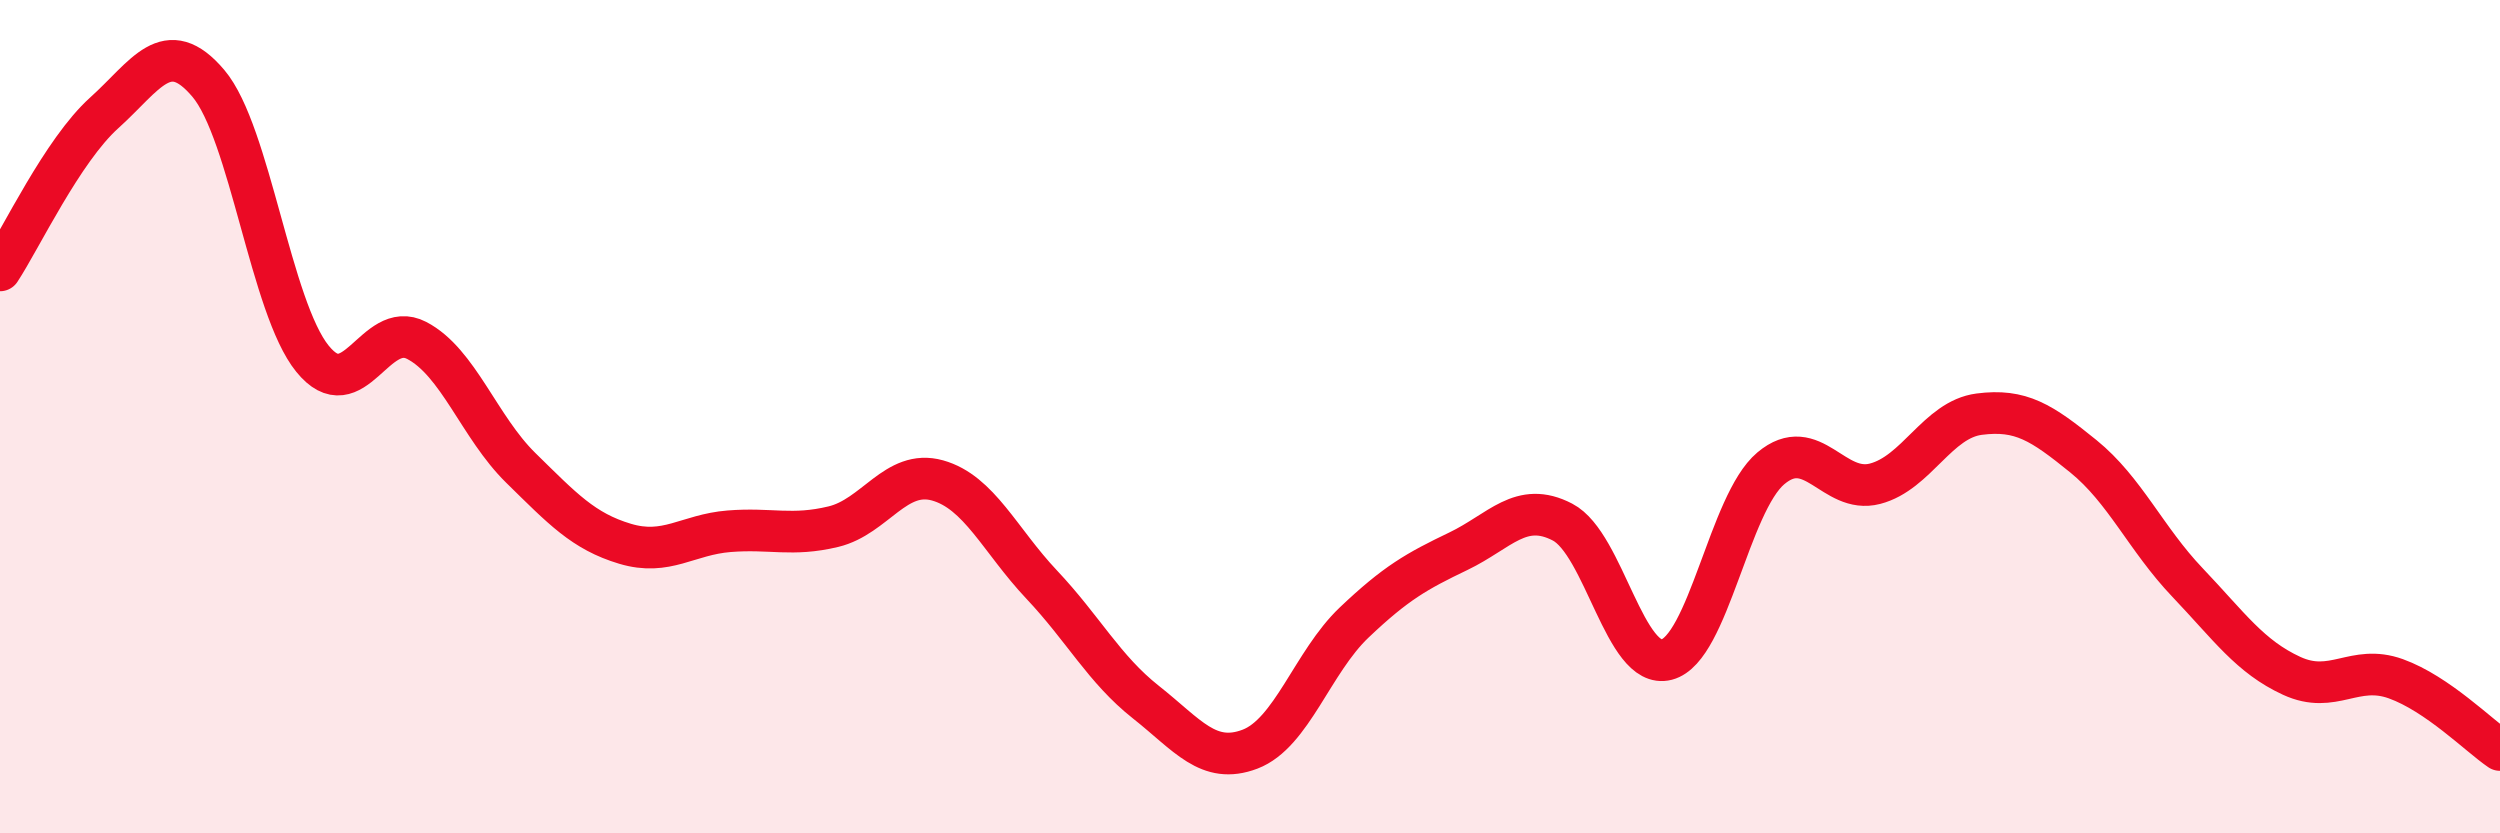
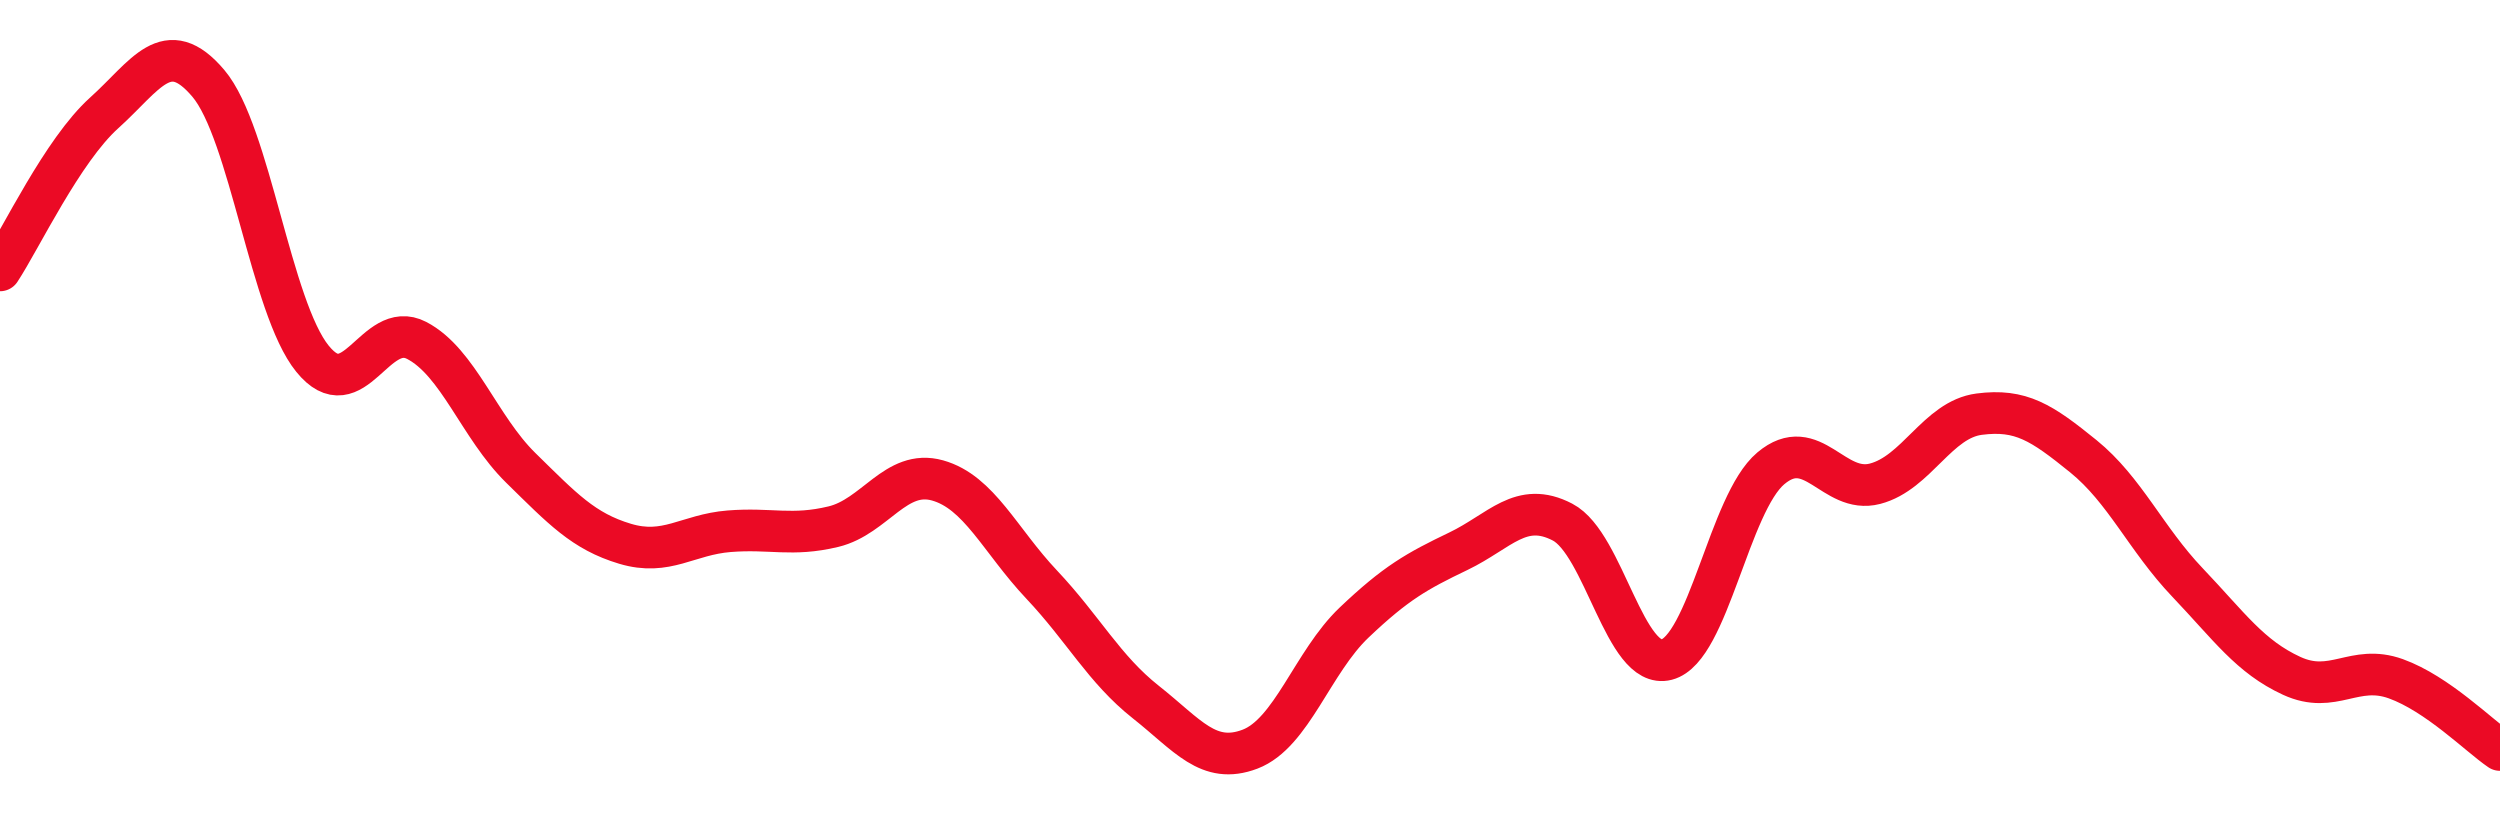
<svg xmlns="http://www.w3.org/2000/svg" width="60" height="20" viewBox="0 0 60 20">
-   <path d="M 0,6.49 C 0.5,5.73 1.5,3.61 2.5,2.71 C 3.5,1.81 4,0.82 5,2 C 6,3.18 6.5,7.38 7.5,8.61 C 8.5,9.84 9,7.65 10,8.17 C 11,8.69 11.5,10.25 12.5,11.23 C 13.5,12.21 14,12.75 15,13.05 C 16,13.35 16.5,12.83 17.5,12.75 C 18.5,12.67 19,12.88 20,12.64 C 21,12.4 21.5,11.25 22.5,11.53 C 23.5,11.81 24,12.97 25,14.03 C 26,15.09 26.5,16.06 27.5,16.85 C 28.5,17.64 29,18.36 30,17.98 C 31,17.6 31.5,15.89 32.5,14.94 C 33.5,13.99 34,13.71 35,13.23 C 36,12.75 36.5,12.01 37.5,12.53 C 38.5,13.05 39,16.09 40,15.83 C 41,15.57 41.5,12.08 42.5,11.24 C 43.5,10.4 44,11.87 45,11.61 C 46,11.35 46.5,10.07 47.5,9.94 C 48.5,9.81 49,10.14 50,10.95 C 51,11.76 51.5,12.93 52.5,13.98 C 53.5,15.03 54,15.76 55,16.22 C 56,16.68 56.5,15.93 57.5,16.29 C 58.5,16.65 59.5,17.66 60,18L60 20L0 20Z" fill="#EB0A25" opacity="0.1" stroke-linecap="round" stroke-linejoin="round" />
  <path d="M 0,6.49 C 0.5,5.73 1.5,3.61 2.5,2.71 C 3.5,1.81 4,0.82 5,2 C 6,3.18 6.5,7.38 7.5,8.61 C 8.5,9.84 9,7.65 10,8.17 C 11,8.69 11.5,10.25 12.5,11.23 C 13.5,12.21 14,12.75 15,13.05 C 16,13.35 16.5,12.83 17.5,12.75 C 18.5,12.67 19,12.88 20,12.64 C 21,12.4 21.5,11.25 22.5,11.53 C 23.5,11.81 24,12.97 25,14.03 C 26,15.09 26.5,16.06 27.5,16.85 C 28.5,17.64 29,18.36 30,17.98 C 31,17.6 31.5,15.89 32.5,14.94 C 33.5,13.99 34,13.71 35,13.23 C 36,12.75 36.5,12.01 37.5,12.53 C 38.5,13.05 39,16.09 40,15.83 C 41,15.57 41.5,12.08 42.5,11.24 C 43.5,10.4 44,11.87 45,11.61 C 46,11.35 46.5,10.07 47.5,9.94 C 48.5,9.81 49,10.14 50,10.95 C 51,11.76 51.5,12.93 52.5,13.98 C 53.5,15.03 54,15.76 55,16.22 C 56,16.68 56.5,15.93 57.5,16.29 C 58.5,16.65 59.5,17.66 60,18" stroke="#EB0A25" stroke-width="1" fill="none" stroke-linecap="round" stroke-linejoin="round" />
</svg>